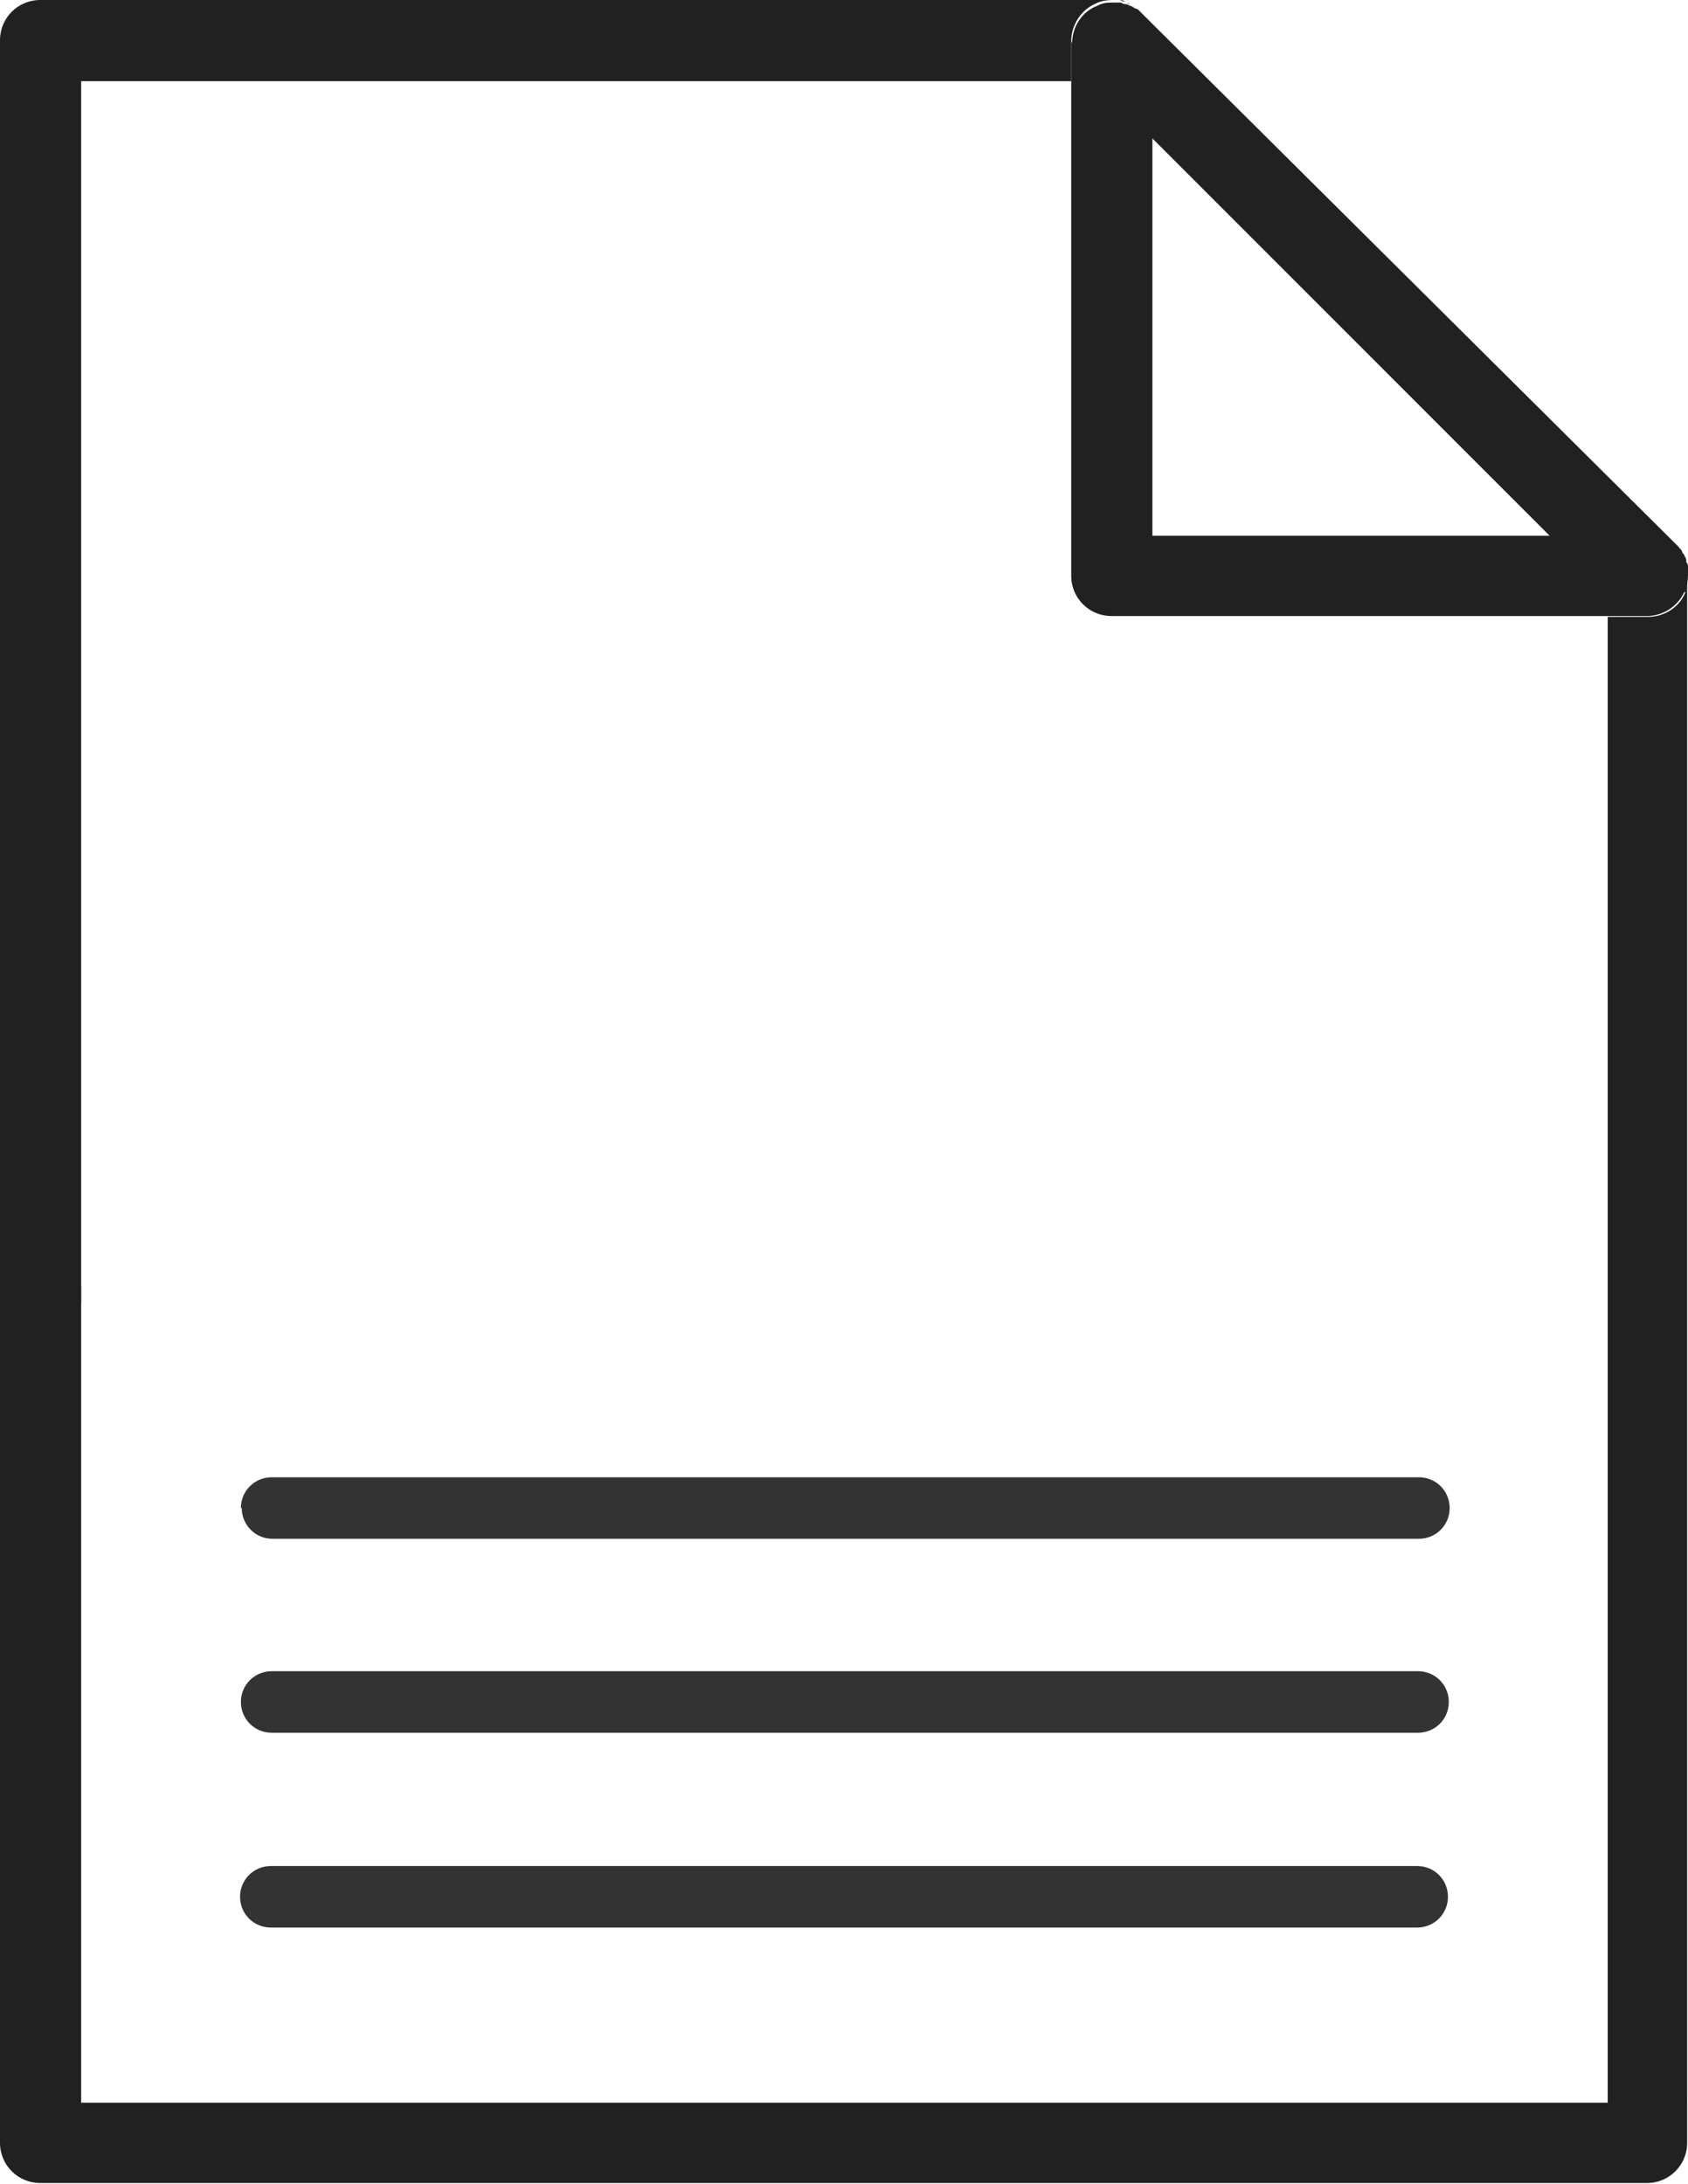
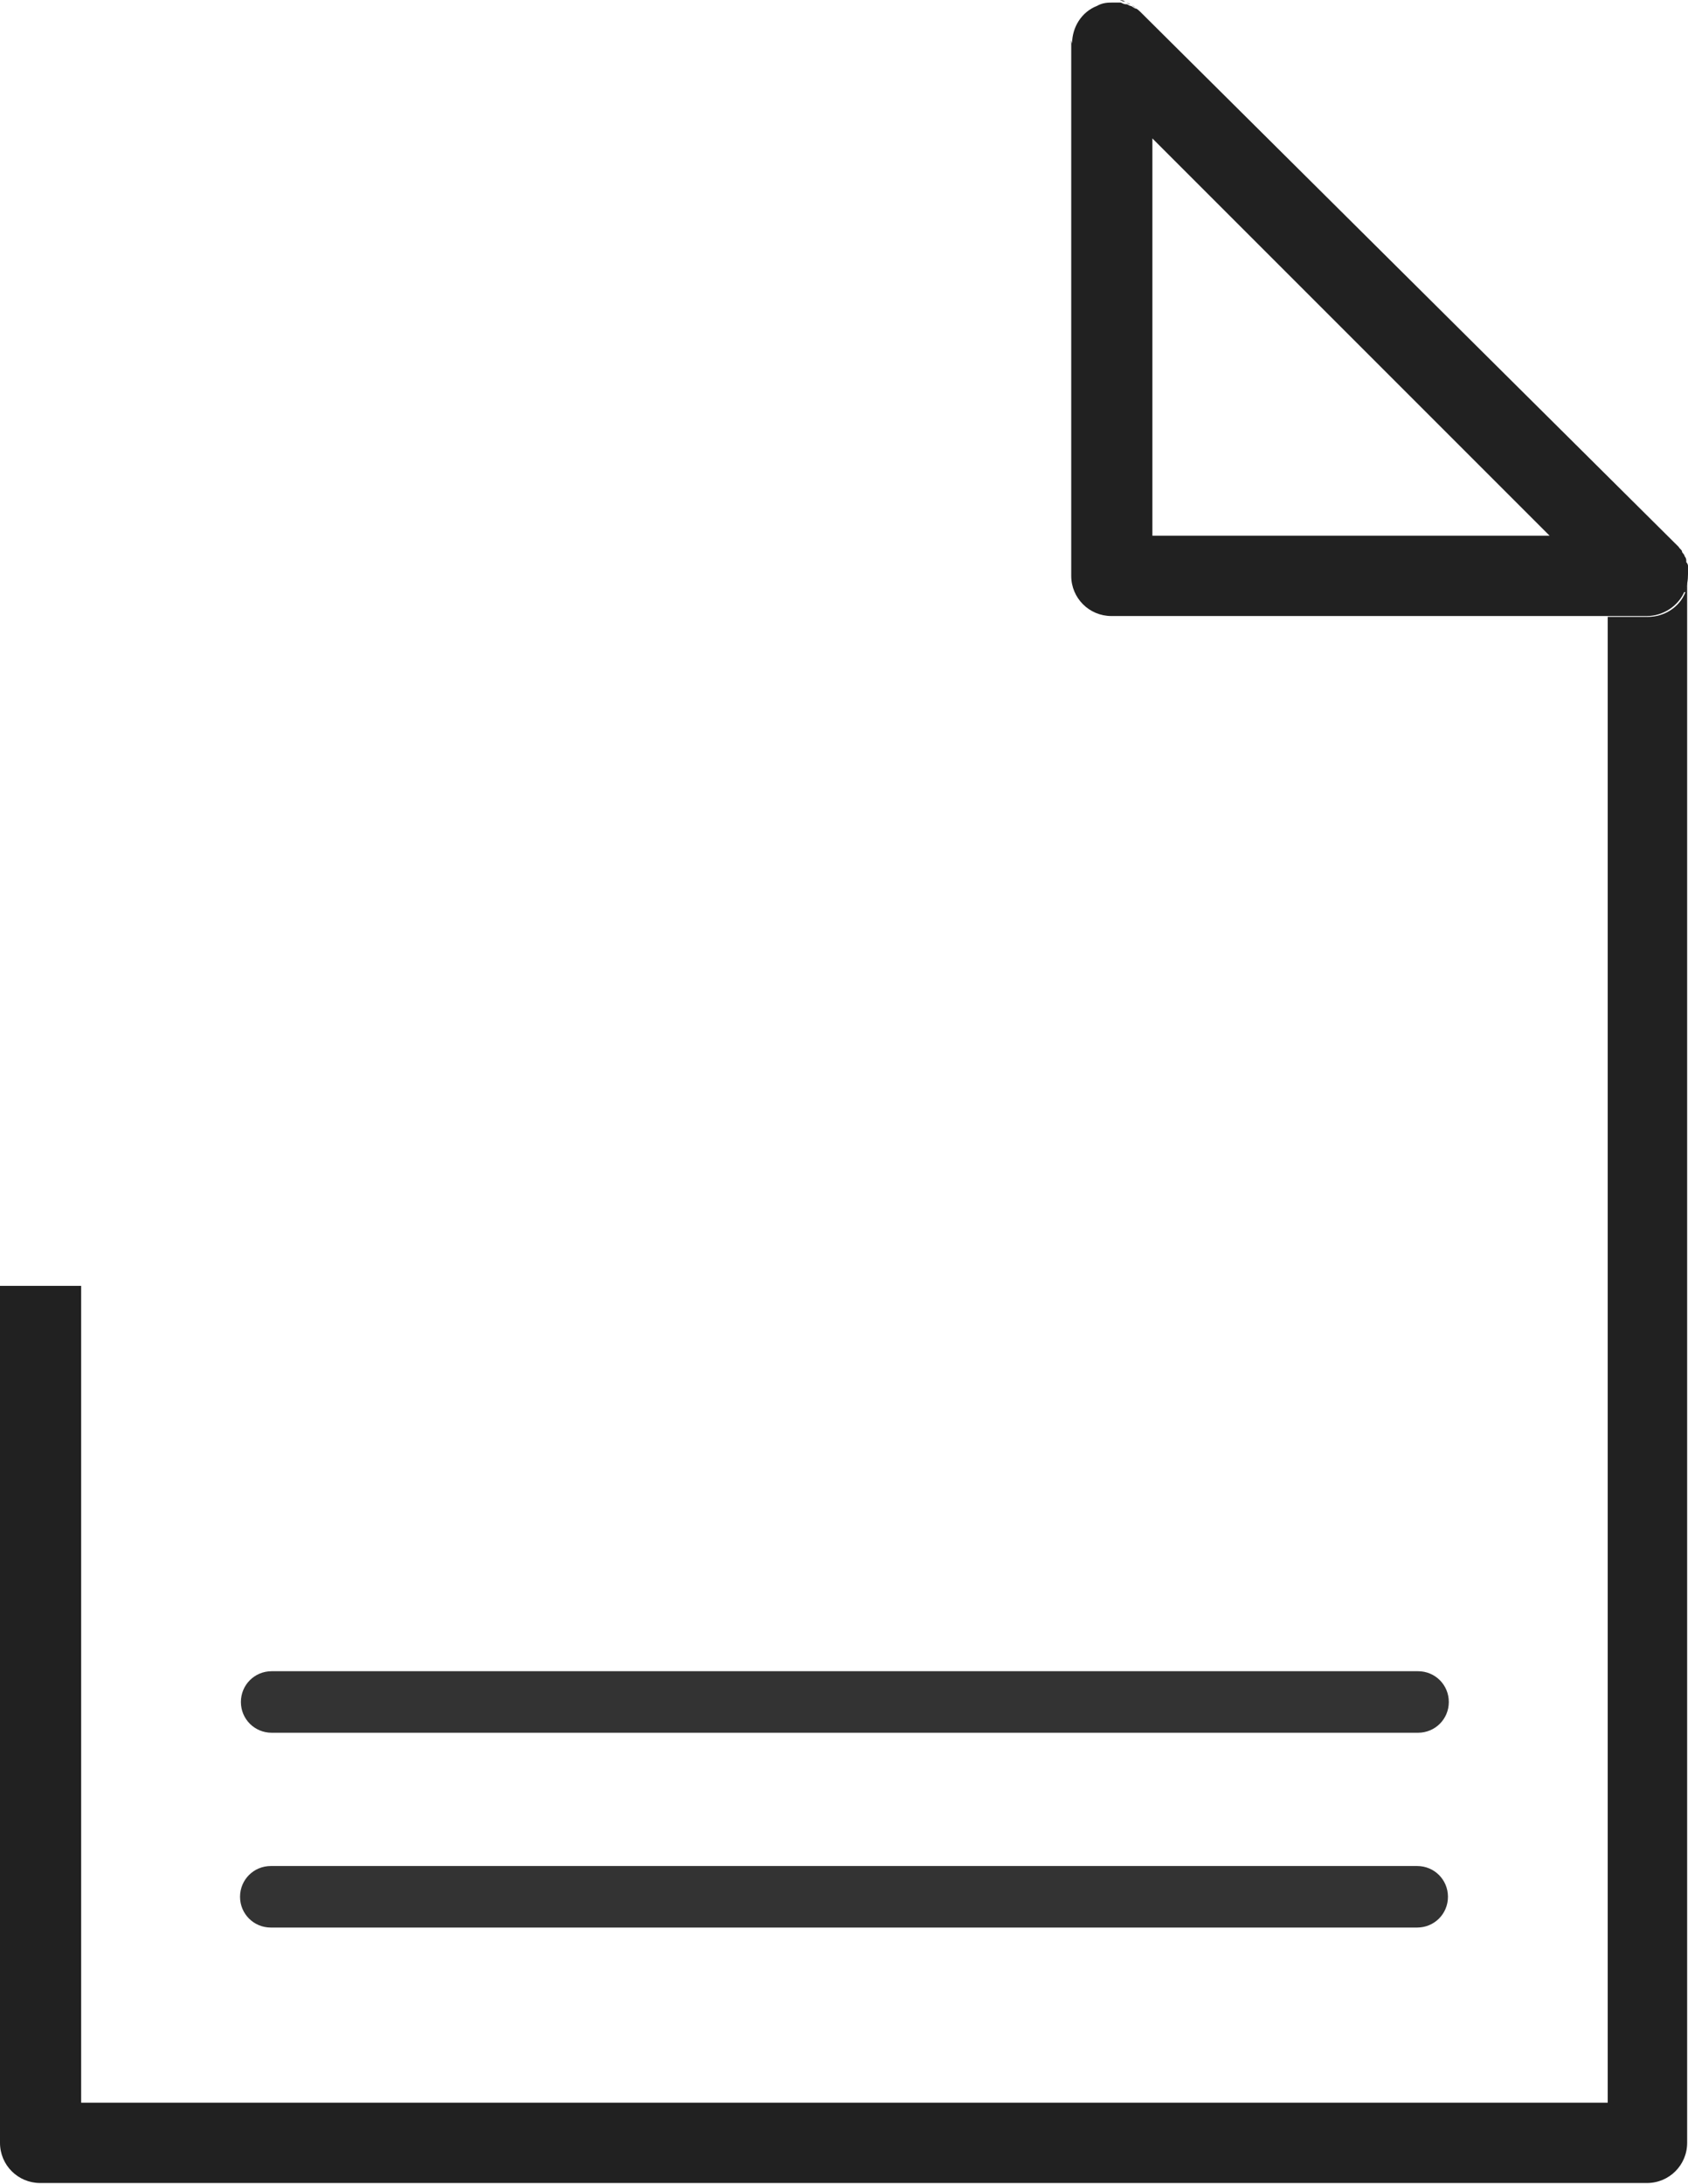
<svg xmlns="http://www.w3.org/2000/svg" id="_レイヤー_2" data-name="レイヤー 2" viewBox="0 0 19.76 25.56">
  <defs>
    <style>
      .cls-1 {
        fill: none;
      }

      .cls-1, .cls-2, .cls-3 {
        stroke-width: 0px;
      }

      .cls-2 {
        fill: #333;
      }

      .cls-3 {
        fill: #212121;
      }
    </style>
  </defs>
  <g id="_テキスト" data-name="テキスト">
    <g>
      <path class="cls-1" d="M16.59,22.55H3.17c-.2,0-.36-.16-.36-.36s.16-.36.36-.36h13.42c.2,0,.36.16.36.36s-.16.36-.36.36ZM16.6,20.28H3.18c-.2,0-.36-.16-.36-.36s.16-.36.36-.36h13.42c.2,0,.36.16.36.36s-.16.36-.36.36ZM16.96,17.65c0,.2-.16.36-.36.36H3.18c-.2,0-.36-.16-.36-.36s.16-.36.36-.36h13.42c.2,0,.36.16.36.36Z" />
      <polygon class="cls-1" points="13.49 6.27 18.14 6.27 15.88 4.01 13.49 1.62 13.49 6.27" />
      <path class="cls-3" d="M19.73,6.93c-.07.18-.25.29-.44.29h-.47v17.39H.95v-9.56h-.95v10.03c0,.26.21.47.47.47h18.81c.26,0,.47-.21.47-.47V6.75s0-.01,0-.02c0,.07,0,.13-.04.2Z" />
      <path class="cls-2" d="M19.67,6.47s.02.03.03.05c0-.02-.02-.03-.03-.05Z" />
      <path class="cls-2" d="M19.62,6.41s.03.03.04.05c-.01-.02-.03-.03-.04-.05Z" />
      <polygon class="cls-2" points="15.88 4.01 13.49 1.62 13.49 1.62 15.88 4.01" />
-       <path class="cls-2" d="M13.3.1s.03.03.05.04c-.02-.02-.03-.03-.05-.04Z" />
+       <path class="cls-2" d="M13.3.1c-.02-.02-.03-.03-.05-.04Z" />
      <path class="cls-2" d="M19.71,6.53s.02.03.02.05c0-.02-.01-.04-.02-.05Z" />
      <path class="cls-2" d="M19.74,6.59s.01.04.02.06c0-.02,0-.04-.02-.06Z" />
      <path class="cls-2" d="M19.75,6.65s0,.04,0,.06c0-.02,0-.04,0-.06Z" />
      <path class="cls-2" d="M13.05,0s.04,0,.06,0c-.02,0-.04,0-.06,0Z" />
      <path class="cls-2" d="M13.11,0s.04,0,.06.02c-.02,0-.04-.01-.06-.02Z" />
      <path class="cls-2" d="M13.18.03s.04.01.05.02c-.02,0-.04-.02-.05-.02Z" />
-       <path class="cls-2" d="M13.24.06s.04.02.05.03c-.02-.01-.03-.02-.05-.03Z" />
-       <path class="cls-3" d="M.95.95h11.59v-.47c0-.19.12-.37.29-.44.06-.03.13-.04.2-.04,0,0-.01,0-.02,0H.47c-.26,0-.47.21-.47.47v14.79h.95V.95Z" />
      <path class="cls-2" d="M16.6,19.56H3.18c-.2,0-.36.16-.36.36s.16.36.36.36h13.42c.2,0,.36-.16.36-.36s-.16-.36-.36-.36Z" />
-       <path class="cls-2" d="M2.83,17.65c0,.2.16.36.36.36h13.42c.2,0,.36-.16.36-.36s-.16-.36-.36-.36H3.18c-.2,0-.36.16-.36.36Z" />
      <path class="cls-2" d="M16.59,21.84H3.17c-.2,0-.36.16-.36.36s.16.36.36.36h13.42c.2,0,.36-.16.36-.36s-.16-.36-.36-.36Z" />
      <path class="cls-3" d="M12.54.47v6.27c0,.26.21.47.47.47h6.27c.19,0,.37-.12.44-.29.03-.06.04-.13.04-.2,0,0,0-.01,0-.02,0-.02,0-.04,0-.06,0,0,0,0,0,0,0-.02,0-.04-.02-.06,0,0,0-.01,0-.02,0-.02-.01-.04-.02-.05,0,0,0,0,0,0,0-.02-.02-.03-.03-.05,0,0,0,0,0-.01-.01-.02-.03-.03-.04-.05L13.35.14s-.03-.03-.05-.04c0,0,0,0-.01,0-.02-.01-.03-.02-.05-.03,0,0,0,0,0,0-.02,0-.04-.02-.05-.02,0,0,0,0-.01,0-.02,0-.04-.01-.06-.02,0,0,0,0,0,0-.02,0-.04,0-.06,0,0,0-.01,0-.02,0-.07,0-.13,0-.2.04-.18.07-.29.25-.29.44ZM15.88,4.01l2.26,2.26h-4.65V1.62h0s2.39,2.39,2.39,2.39Z" />
    </g>
  </g>
</svg>